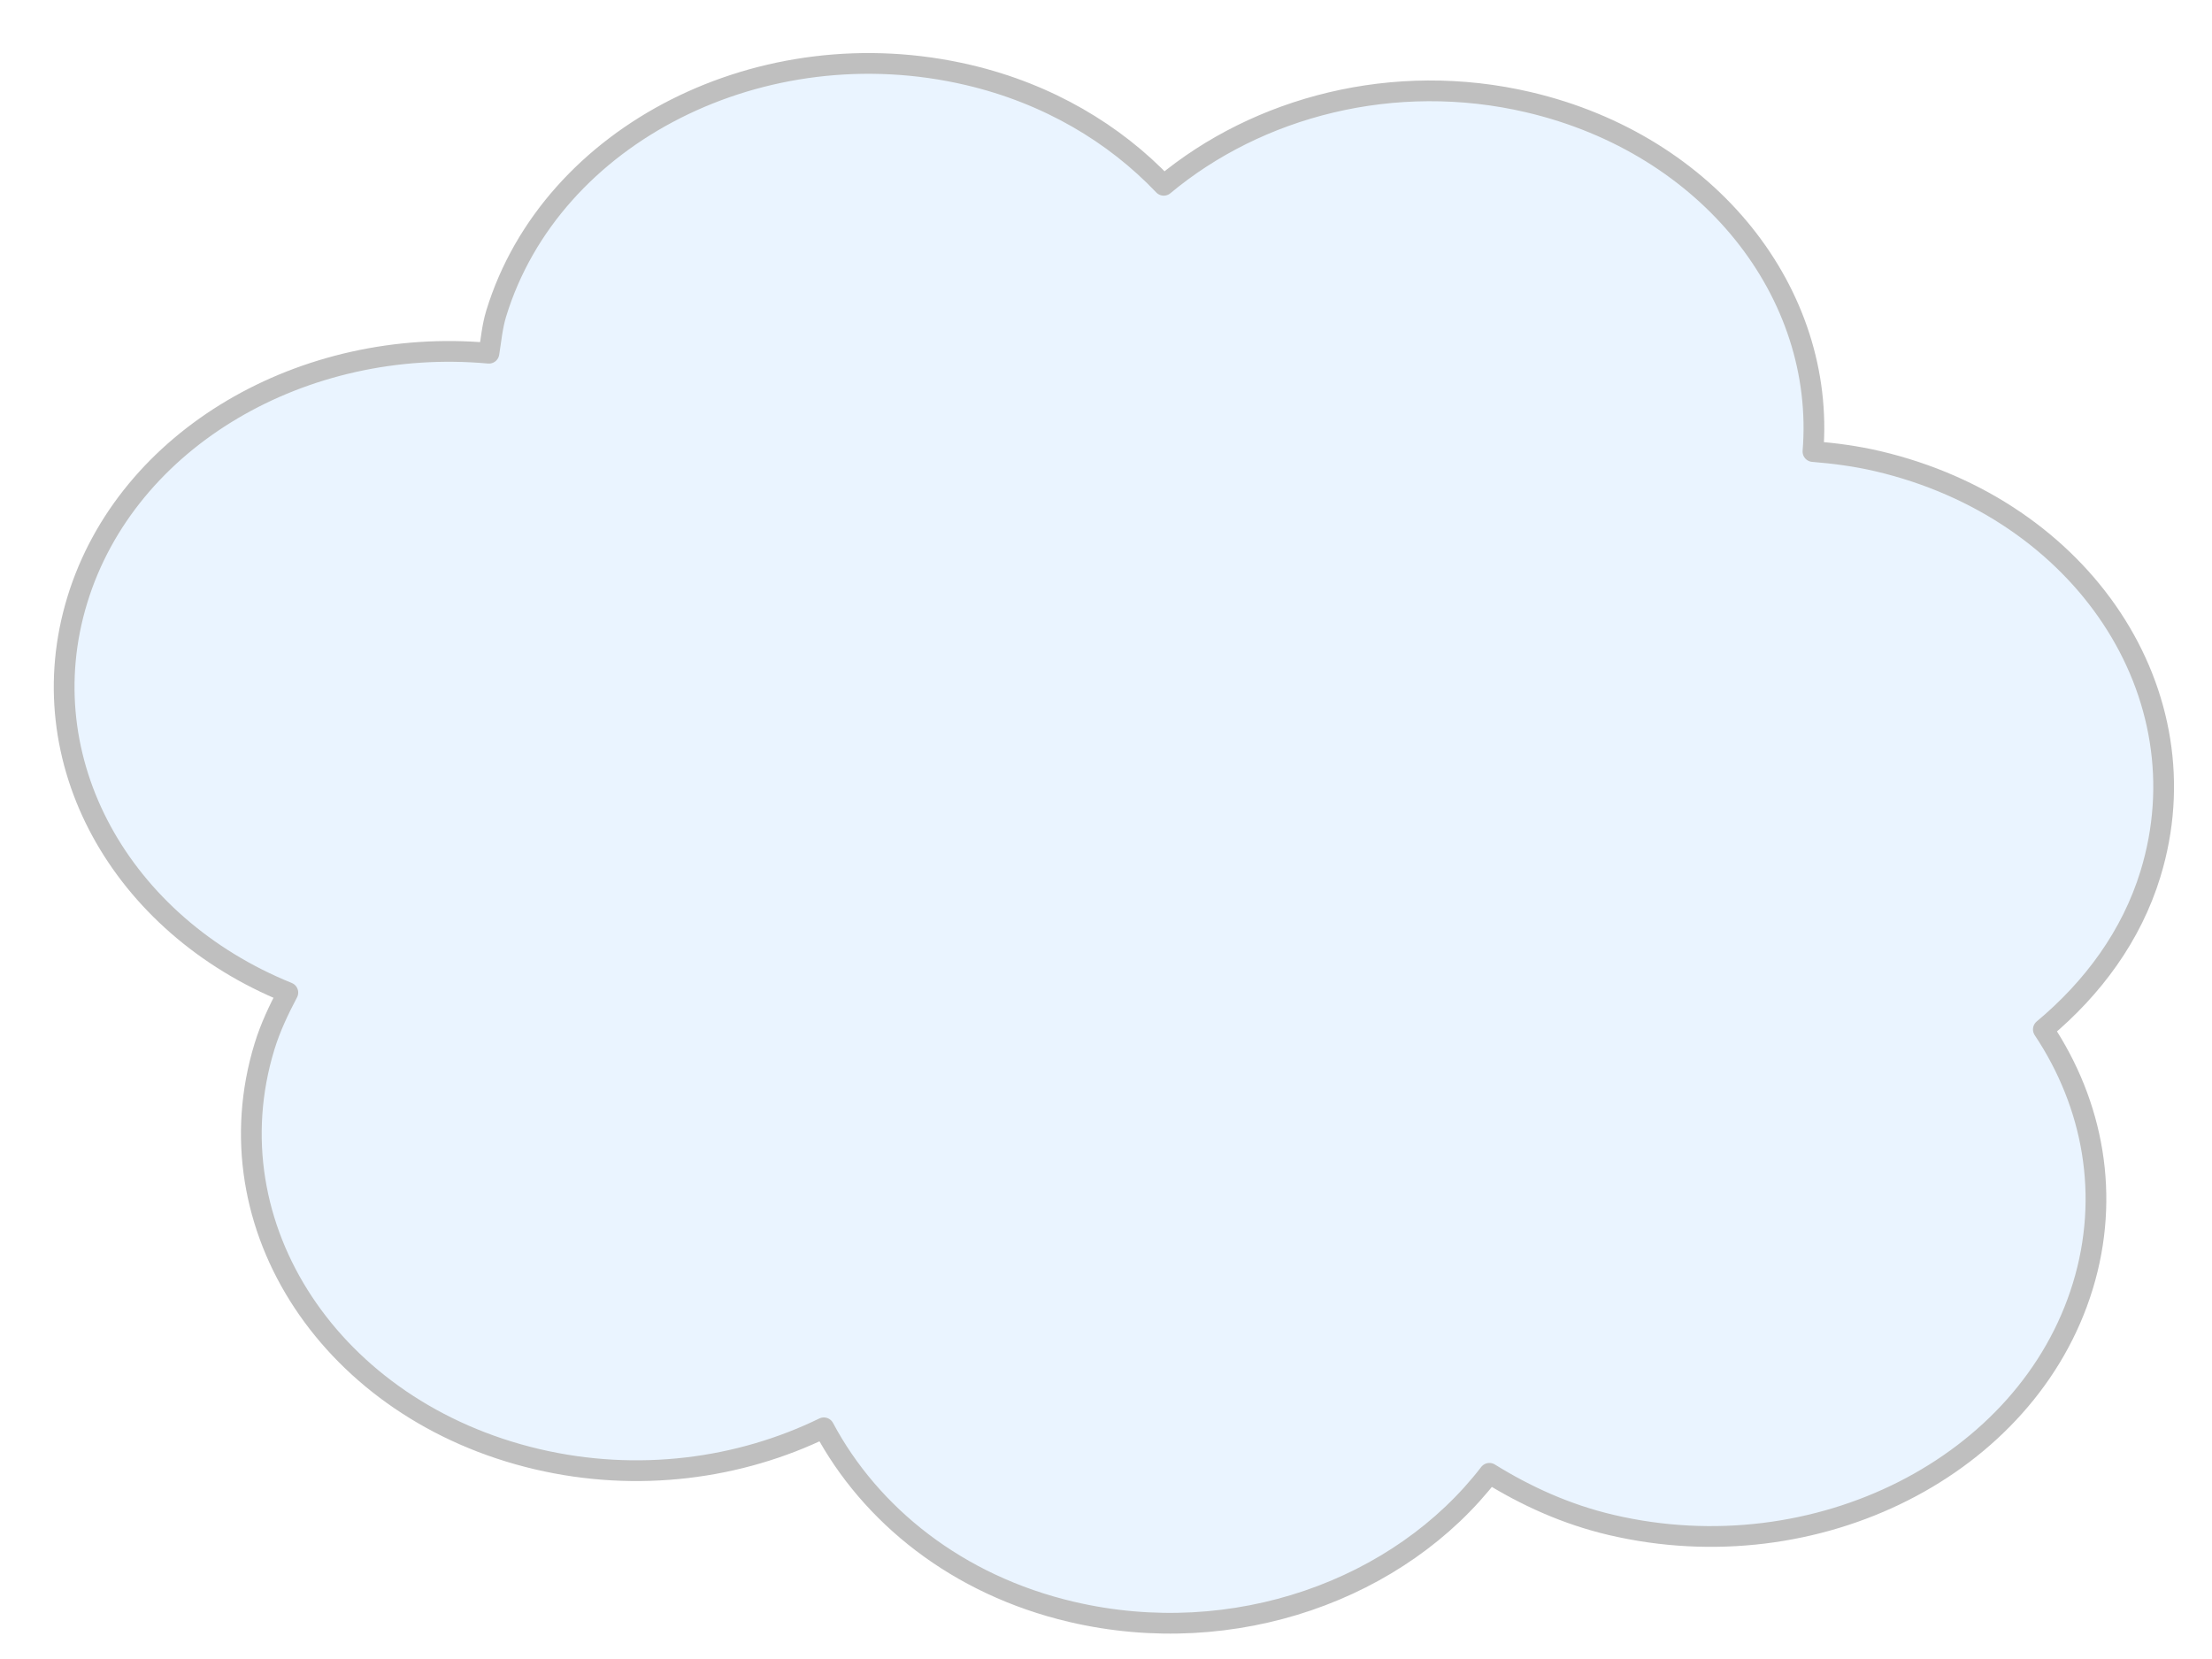
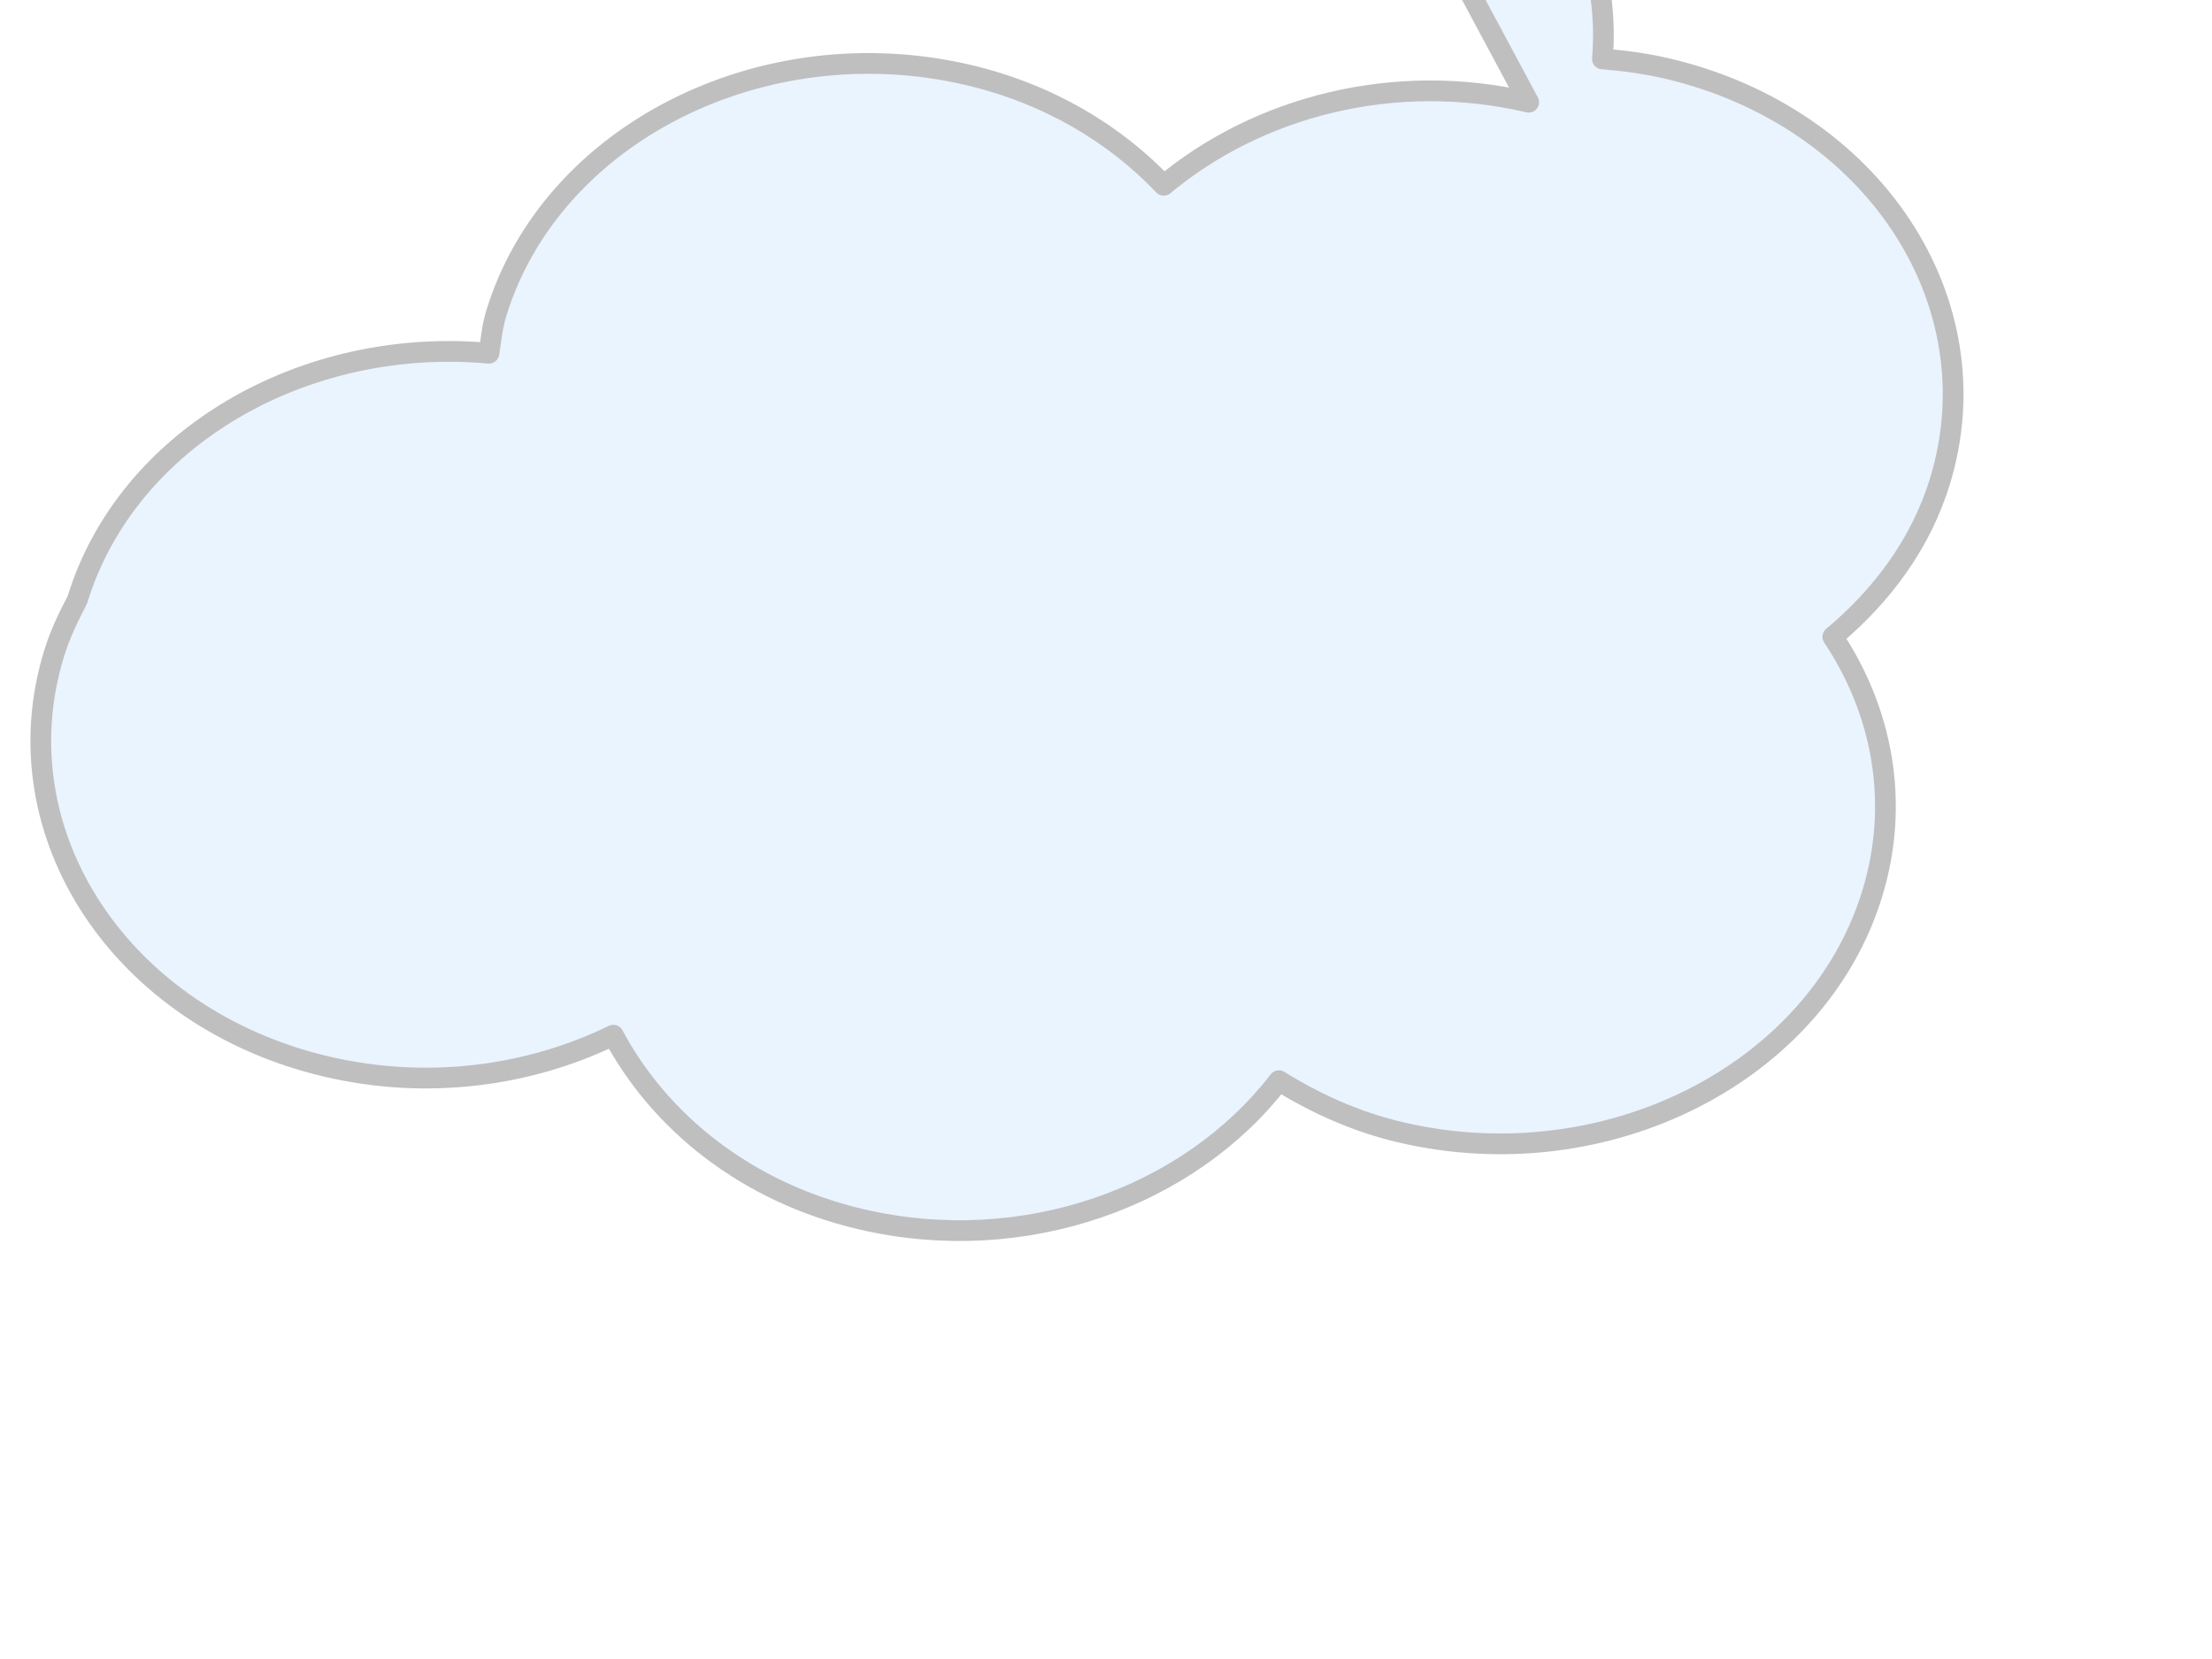
<svg xmlns="http://www.w3.org/2000/svg" width="640" height="480">
  <title>Blue Cloud 4</title>
  <g>
    <title>Layer 1</title>
    <g opacity="0.25" id="layer1">
-       <path fill="#aad4ff" stroke="#000000" stroke-width="6" stroke-linejoin="round" stroke-miterlimit="4" stroke-dashoffset="0" id="path4952" d="m442.294,29.58c-38.953,-9.135 -78.373,1.319 -105.586,24.031c-14.218,-14.958 -33.47,-26.502 -56.562,-31.917c-59.429,-13.937 -120.652,17 -136.576,69.015c-1.17,3.822 -1.478,7.666 -2.106,11.488c-53.519,-4.869 -104.728,24.455 -119.095,71.385c-14.236,46.501 12.628,94.049 60.911,113.599c-2.625,4.981 -5.072,10.113 -6.748,15.589c-15.924,52.015 19.458,105.485 78.888,119.422c29.109,6.828 58.525,2.818 82.945,-9.082c13.458,25.199 38.55,45.481 71.628,53.238c47.195,11.068 95.085,-6.465 120.941,-40.07c10.473,6.489 22.115,11.857 35.228,14.933c59.429,13.937 120.52,-17.031 136.445,-69.047c8.008,-26.156 3.053,-52.625 -11.402,-74.319c14.306,-11.939 25.503,-27.063 30.99,-44.984c15.924,-52.016 -19.458,-105.486 -78.887,-119.423c-6.256,-1.466 -12.523,-2.293 -18.762,-2.794c3.698,-45.678 -29.844,-88.774 -82.25,-101.064z" />
+       <path fill="#aad4ff" stroke="#000000" stroke-width="6" stroke-linejoin="round" stroke-miterlimit="4" stroke-dashoffset="0" id="path4952" d="m442.294,29.58c-38.953,-9.135 -78.373,1.319 -105.586,24.031c-14.218,-14.958 -33.47,-26.502 -56.562,-31.917c-59.429,-13.937 -120.652,17 -136.576,69.015c-1.17,3.822 -1.478,7.666 -2.106,11.488c-53.519,-4.869 -104.728,24.455 -119.095,71.385c-2.625,4.981 -5.072,10.113 -6.748,15.589c-15.924,52.015 19.458,105.485 78.888,119.422c29.109,6.828 58.525,2.818 82.945,-9.082c13.458,25.199 38.55,45.481 71.628,53.238c47.195,11.068 95.085,-6.465 120.941,-40.07c10.473,6.489 22.115,11.857 35.228,14.933c59.429,13.937 120.52,-17.031 136.445,-69.047c8.008,-26.156 3.053,-52.625 -11.402,-74.319c14.306,-11.939 25.503,-27.063 30.99,-44.984c15.924,-52.016 -19.458,-105.486 -78.887,-119.423c-6.256,-1.466 -12.523,-2.293 -18.762,-2.794c3.698,-45.678 -29.844,-88.774 -82.25,-101.064z" />
    </g>
  </g>
</svg>